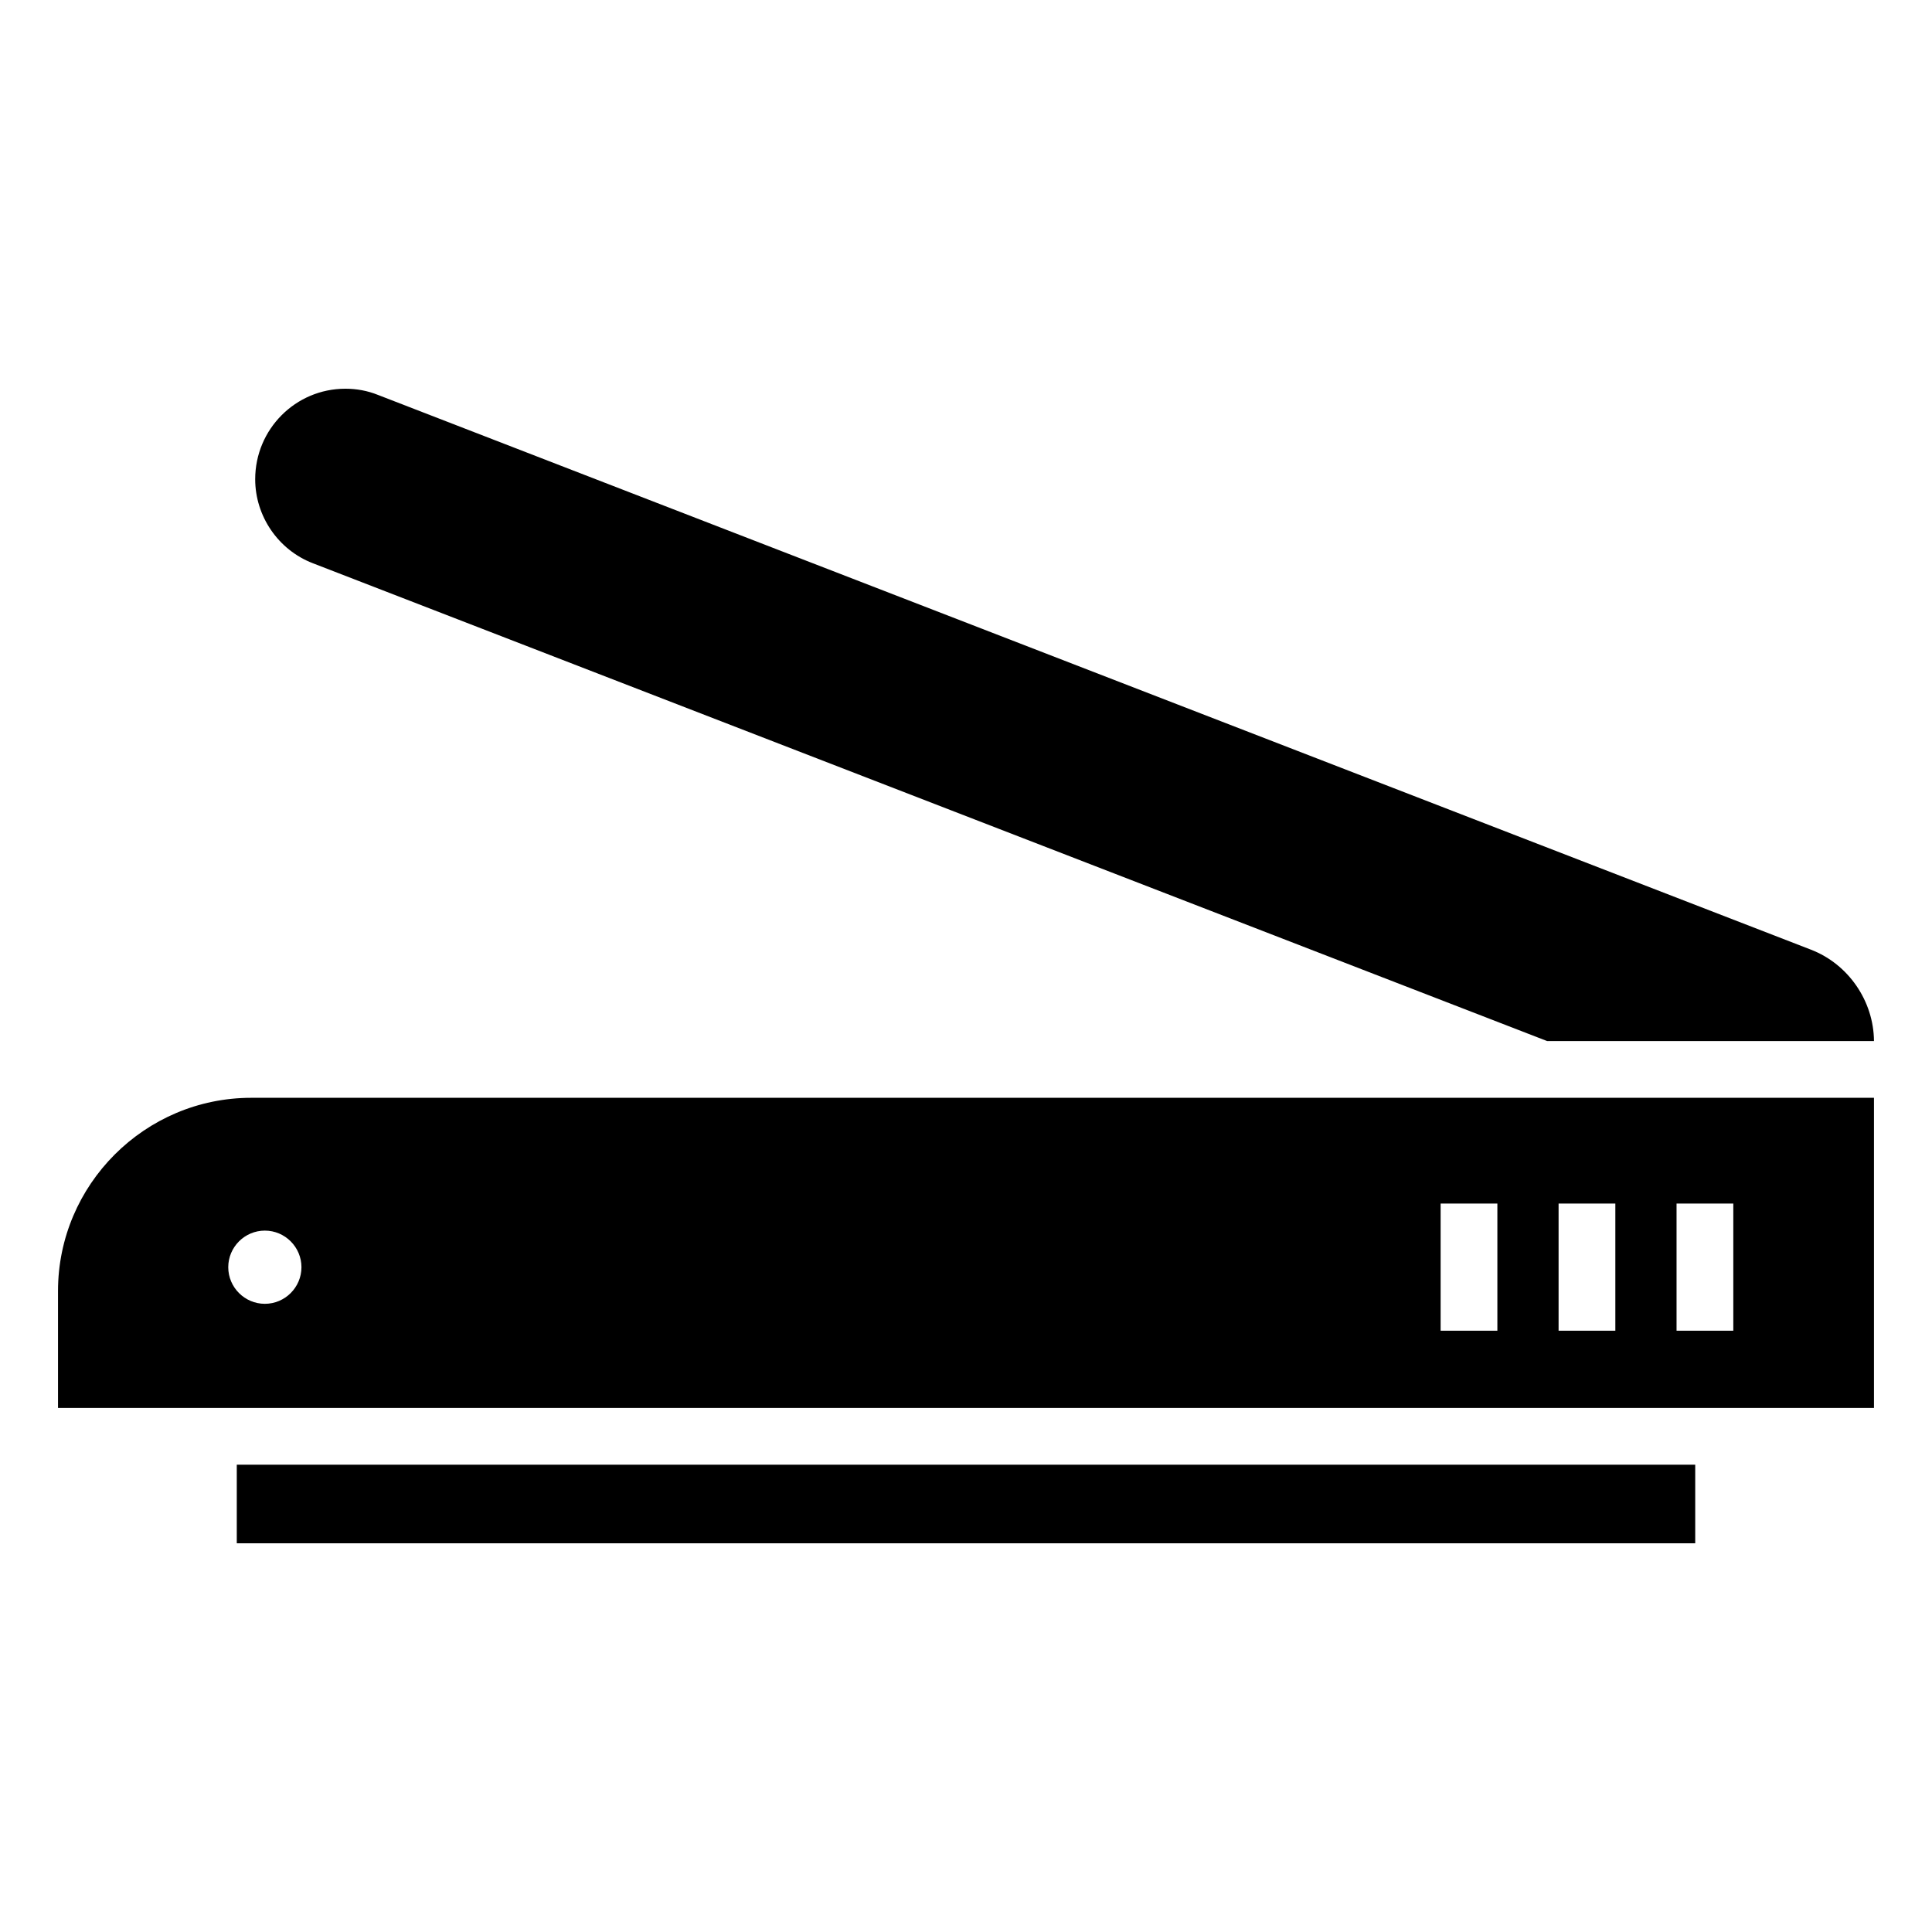
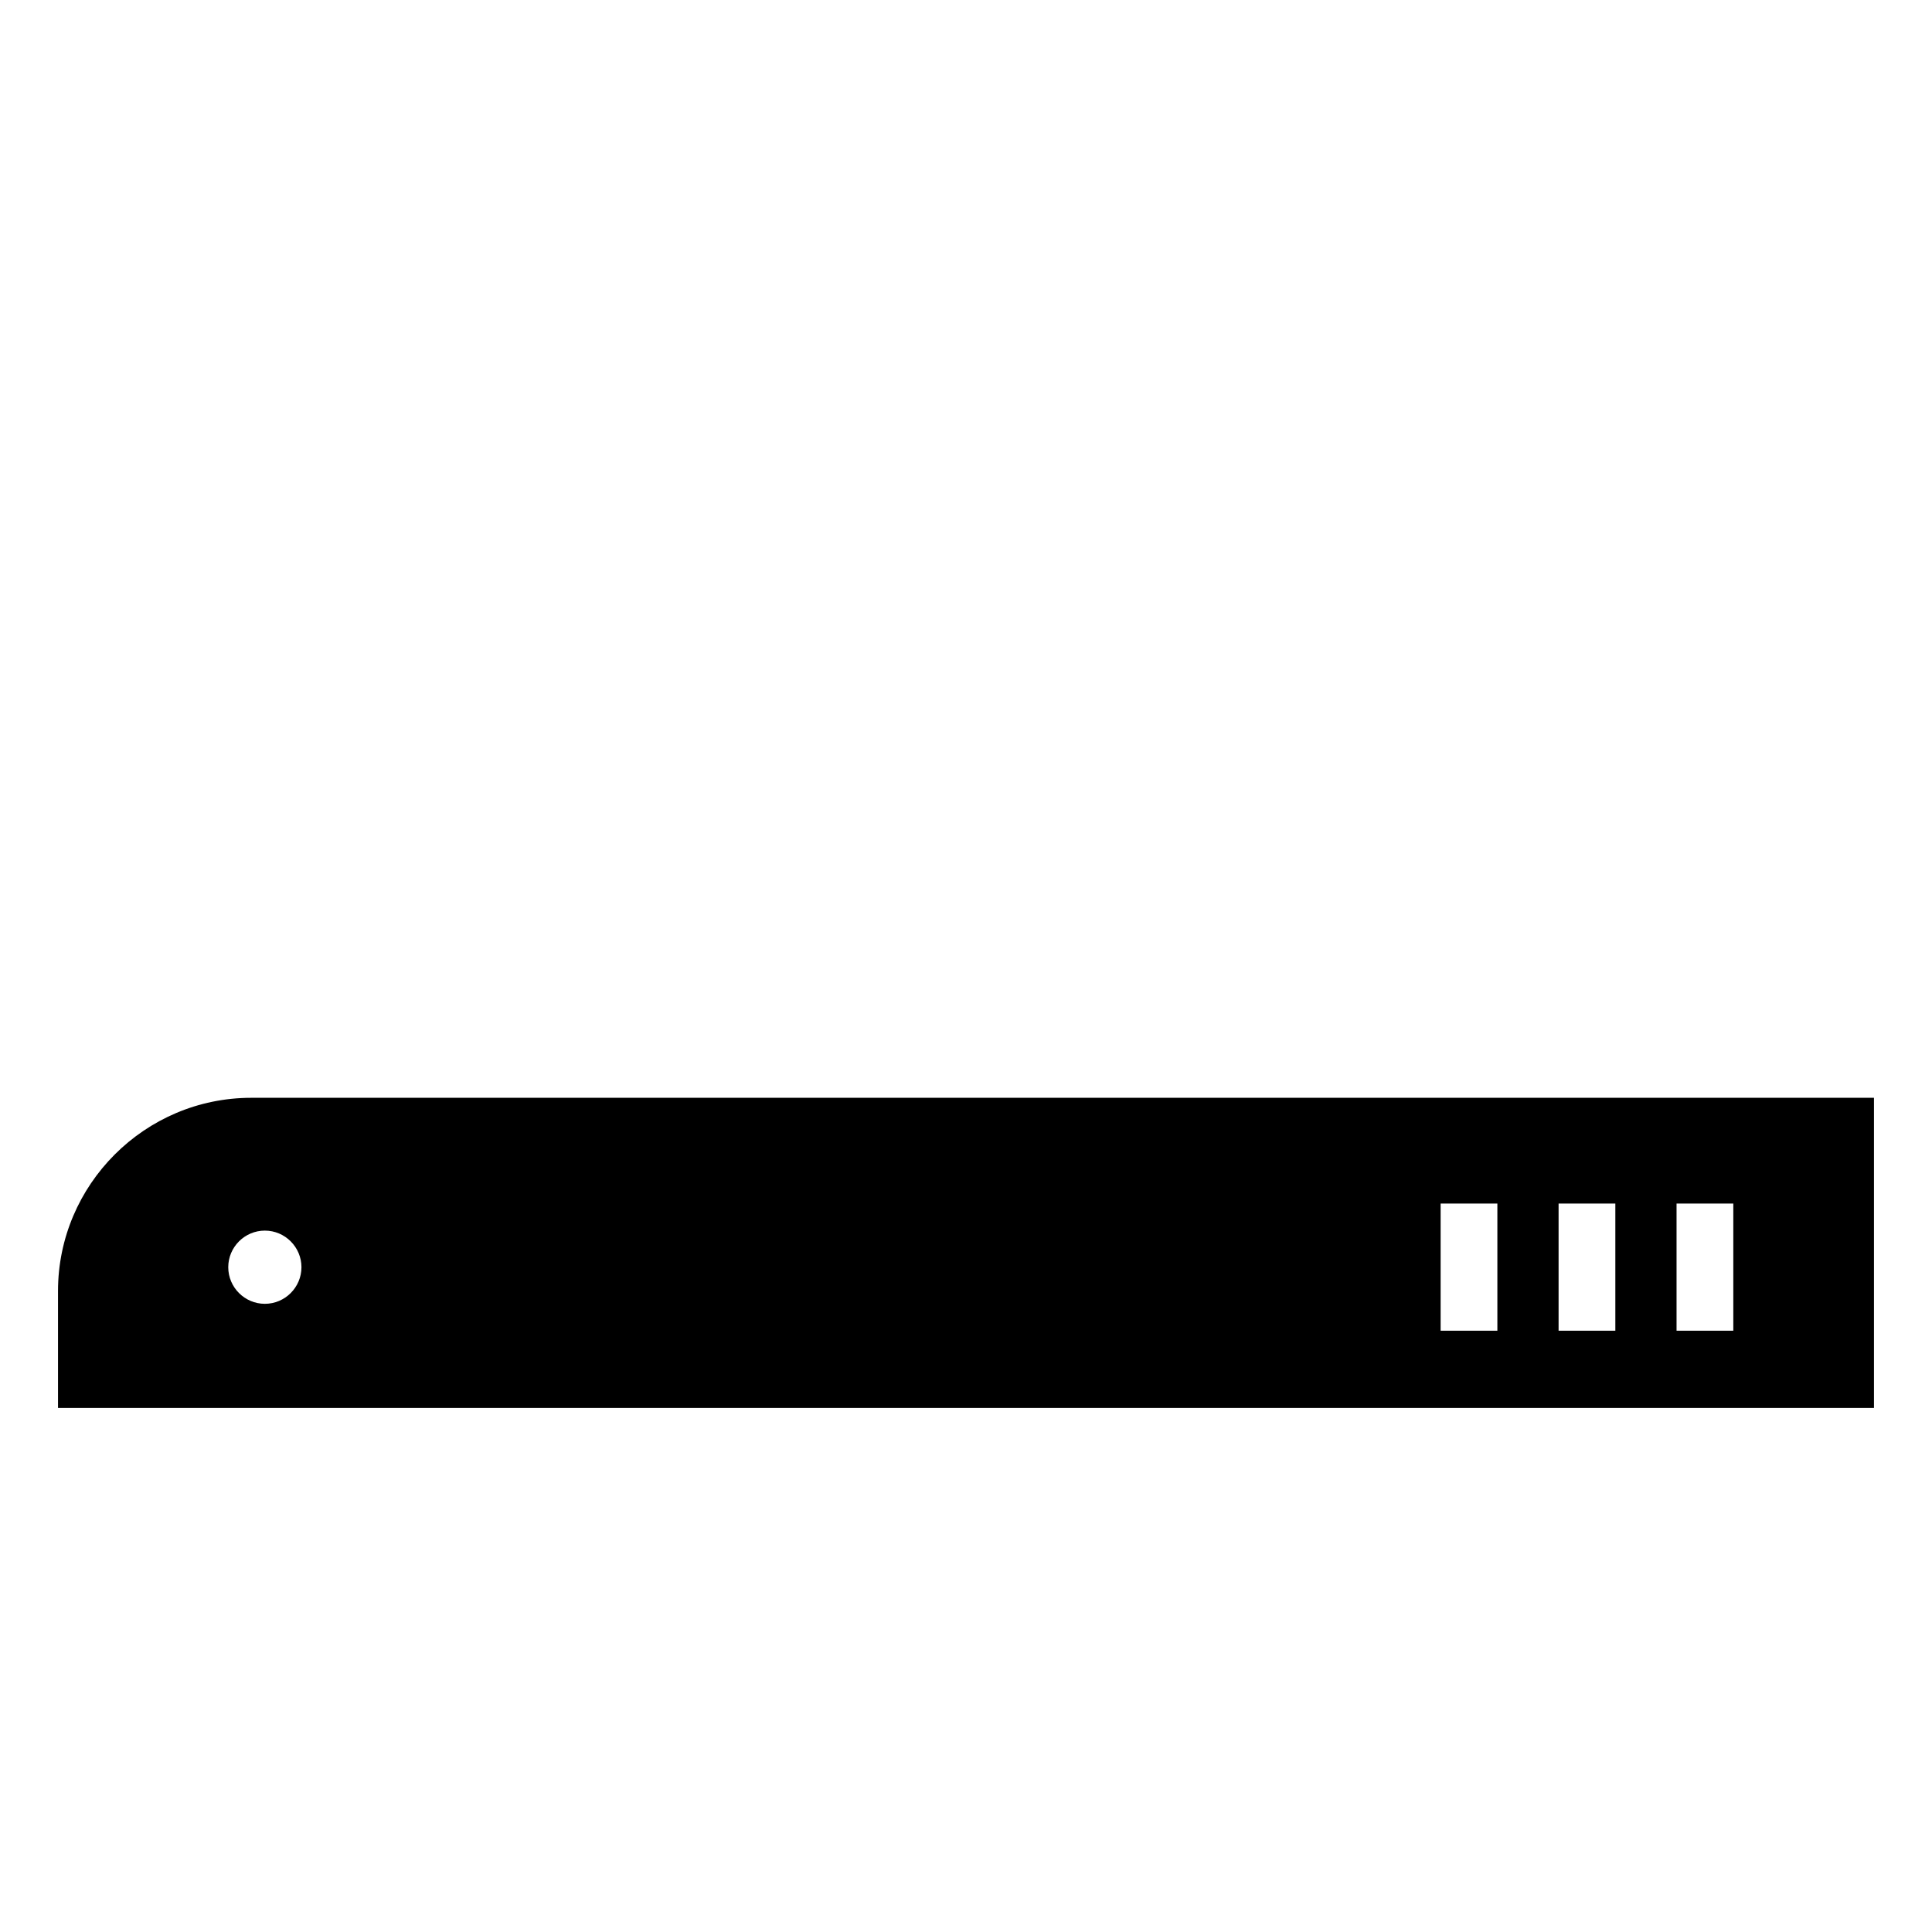
<svg xmlns="http://www.w3.org/2000/svg" fill="#000000" width="800px" height="800px" version="1.1" viewBox="144 144 512 512">
  <g>
-     <path d="m206.75 532.16h386.5v20.828h-386.5z" />
    <path d="m210.58 434.93c-28.199 0-51.207 23.012-51.207 51.207v30.98h481.25v-82.188zm3.609 54.594c-5.34 0-9.699-4.363-9.699-9.699 0-5.34 4.363-9.699 9.699-9.699 5.34 0 9.699 4.363 9.699 9.699 0 5.336-4.359 9.699-9.699 9.699zm326.63 7.125h-15.039v-33.691h15.039zm31.262 0h-15.039v-33.691h15.039zm31.262 0h-15.039v-33.691h15.039z" />
-     <path d="m640.62 419.89h-86.625l-327.1-126.63c-9.172-3.535-15.266-12.484-15.266-22.258 0-13.234 10.676-23.988 23.91-23.988 2.934 0 5.863 0.527 8.648 1.652l379.74 147.01c9.926 3.836 16.617 13.613 16.695 24.215z" />
  </g>
</svg>